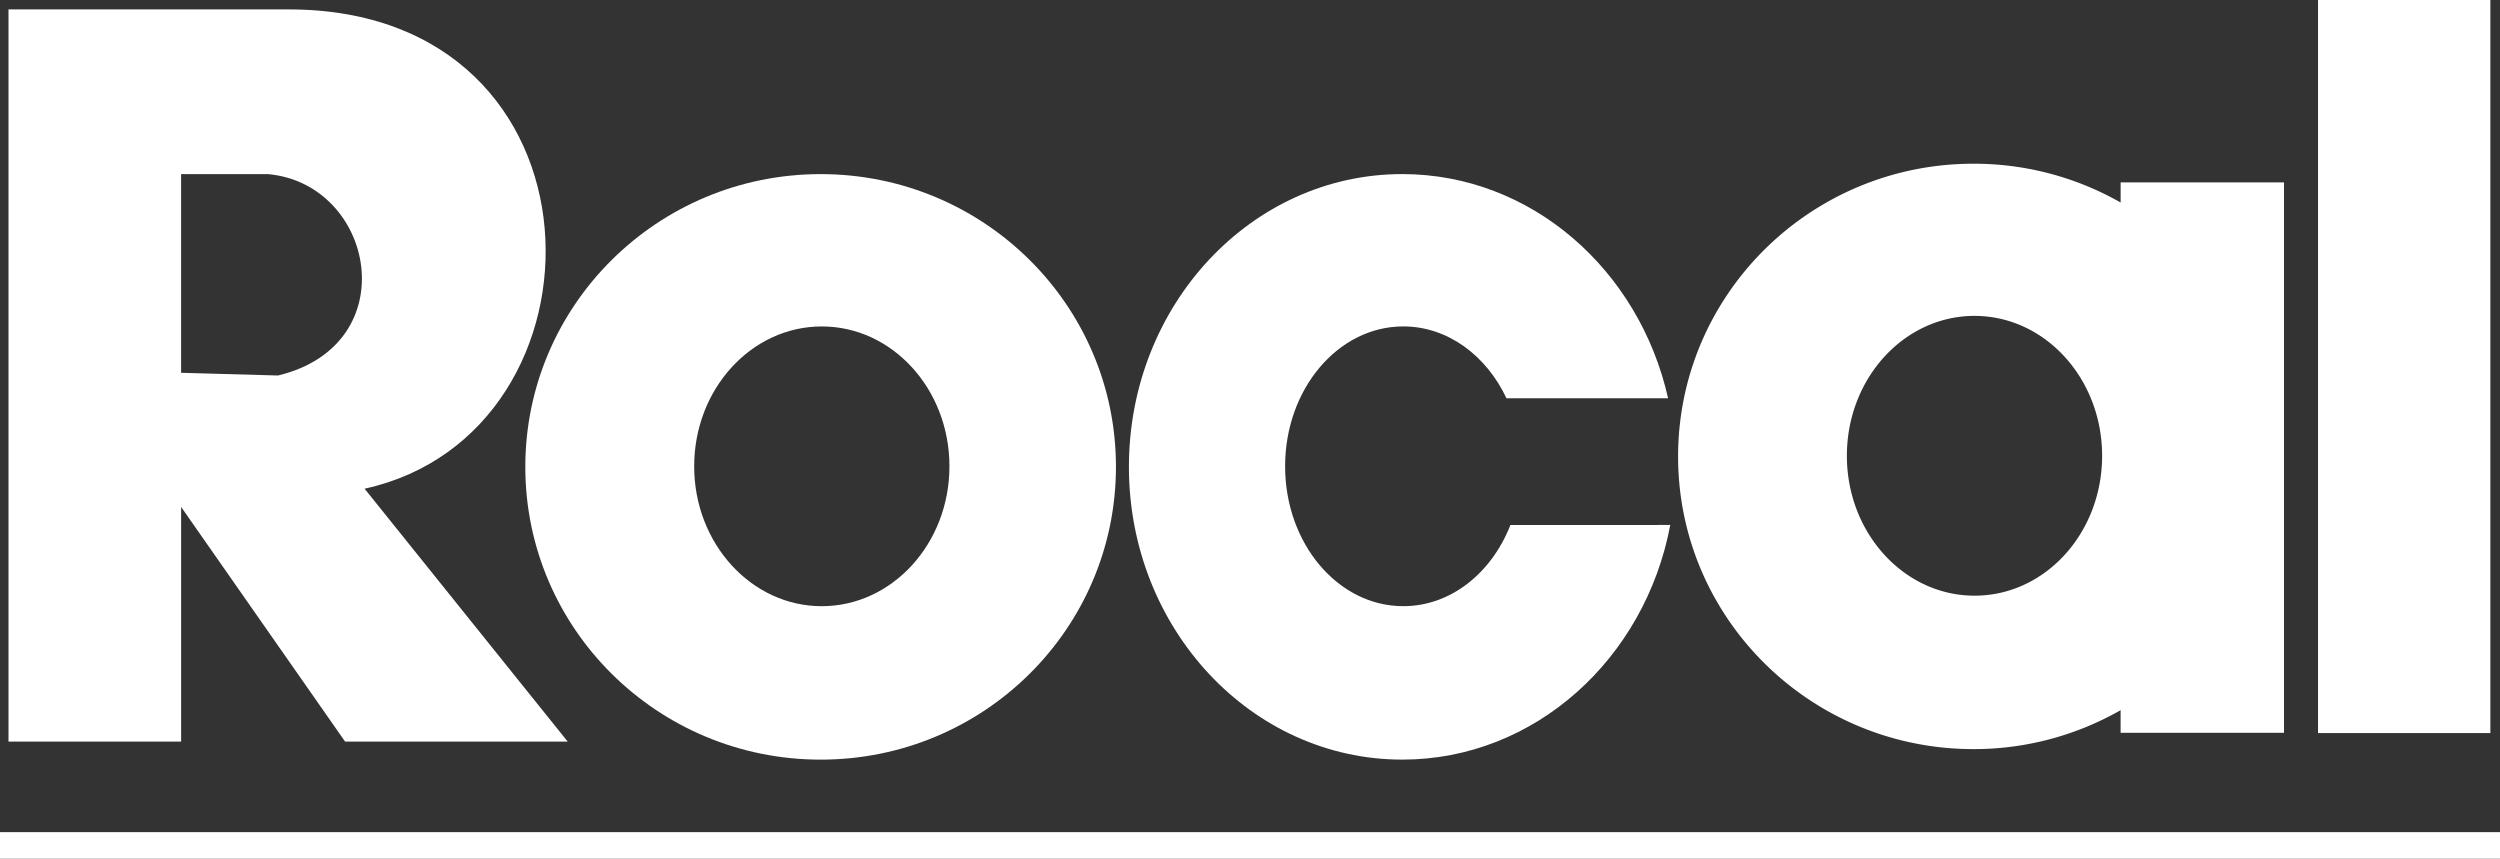
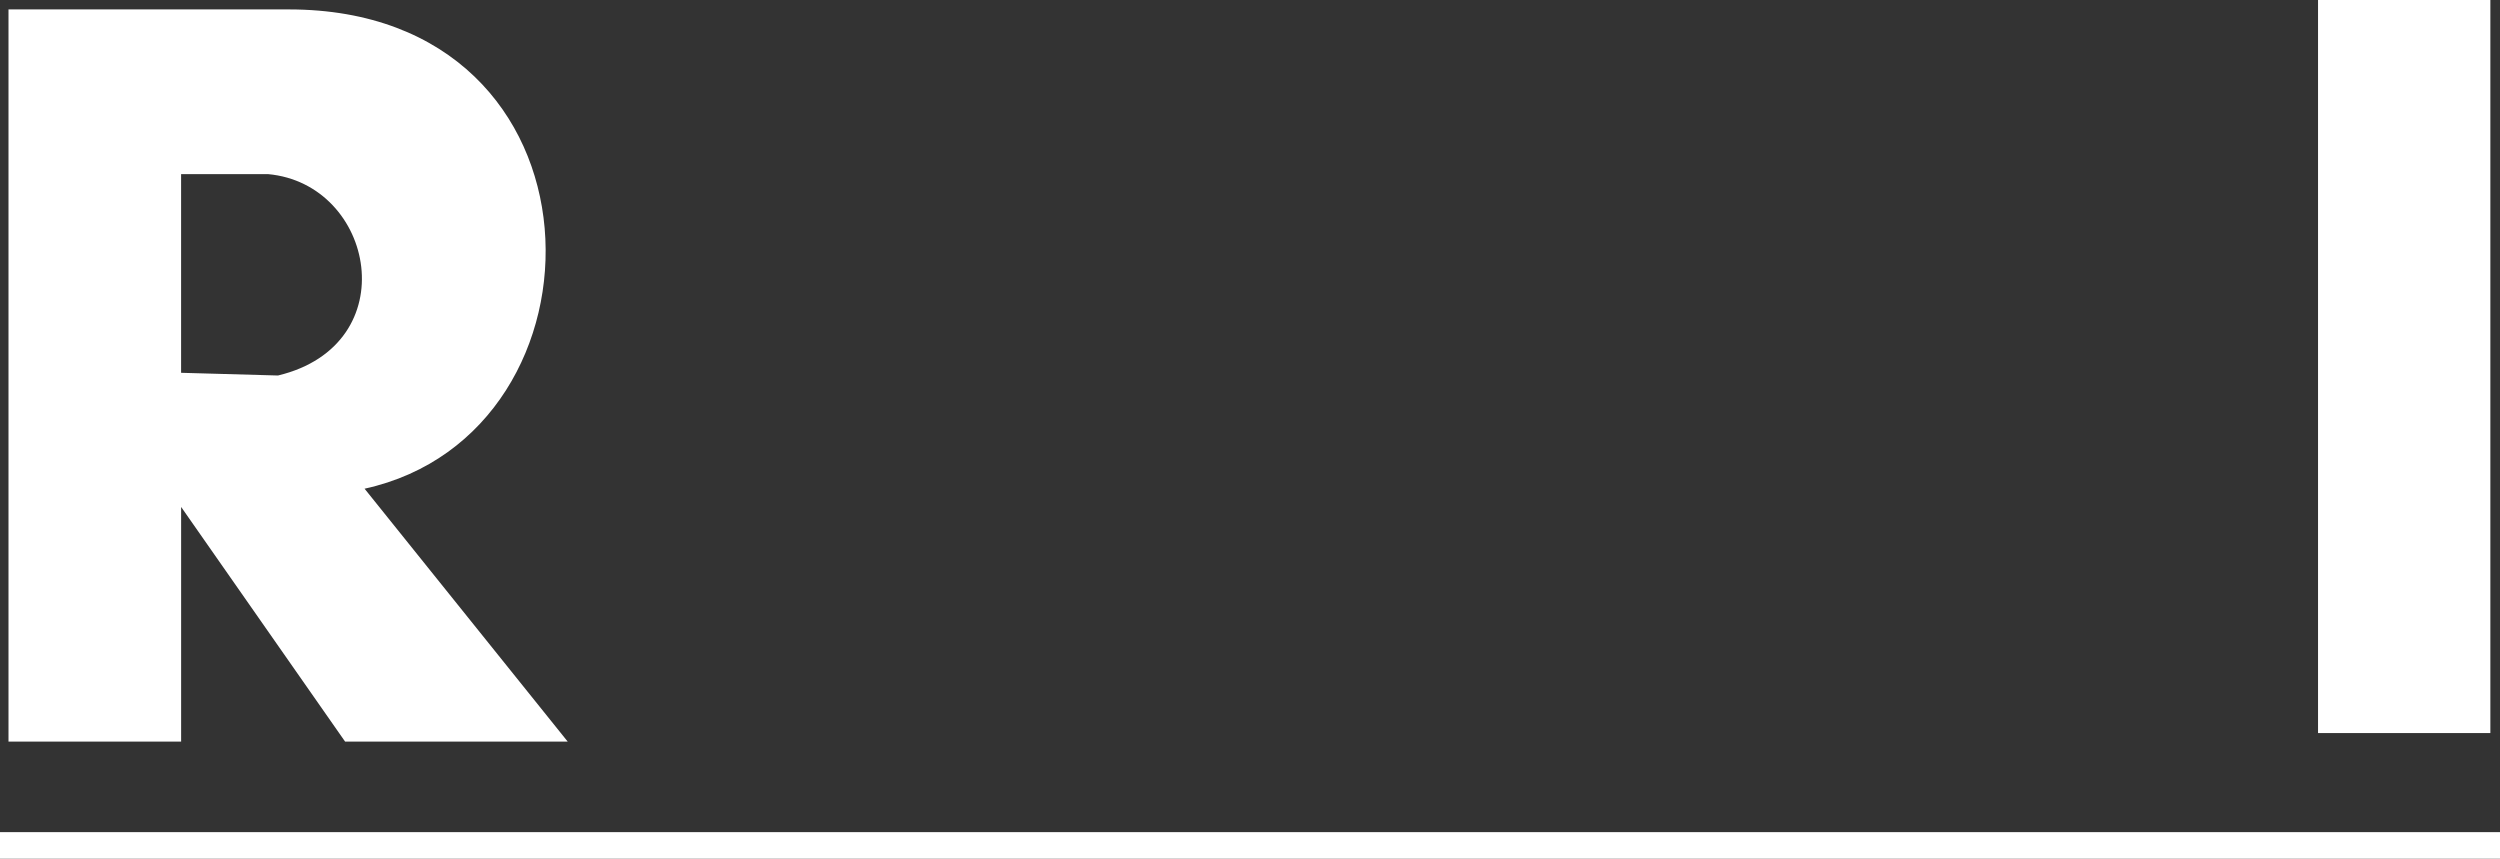
<svg xmlns="http://www.w3.org/2000/svg" id="Layer_2" data-name="Layer 2" viewBox="0 0 923.83 317.33">
  <rect x="0" y="0" width="923.83" height="317.33" fill="#333333" stroke="none" />
  <defs>
    <style>.cls-1{fill:#fff;}</style>
  </defs>
  <title>Rocal-Logo</title>
  <path class="cls-1" d="M213.45,332.09c93.9-20.57,92.9-177.11-28-177.11H81.87V425.54h63.79V338.83l60.59,86.71h82.26Zm-32-41.83-35.8-1V215.84h32.1C217.3,219.42,228.89,278.87,181.46,290.26Z" transform="translate(-78.73 -151.5)" />
-   <path class="cls-1" d="M382,215.84c-60.28,0-109.15,48.44-109.15,108.19S321.68,432.21,382,432.21,491.11,383.78,491.11,324,442.24,215.84,382,215.84Zm.41,159.67c-26,0-47.16-23.14-47.16-51.69s21.12-51.69,47.16-51.69,47.17,23.14,47.17,51.69S408.42,375.51,382.37,375.51Z" transform="translate(-78.73 -151.5)" />
-   <path class="cls-1" d="M636.88,345.5c-6.93,17.7-22,30-39.6,30-24.11,0-43.66-23.14-43.66-51.69s19.55-51.69,43.66-51.69c16.4,0,30.68,10.72,38.14,26.55h59.72c-10.66-47.51-50.59-82.84-98.24-82.84-55.81,0-101,48.44-101,108.19s45.24,108.18,101,108.18c48.94,0,89.75-37.25,99.05-86.71Z" transform="translate(-78.73 -151.5)" />
-   <path class="cls-1" d="M862.37,218.91v7.43A109.4,109.4,0,0,0,808,212c-60.29,0-109.16,48.44-109.16,108.19S747.72,428.32,808,428.32a109.3,109.3,0,0,0,54.36-14.39v8.37h60.38V218.91Zm-54,152.71c-26,0-47.16-23.14-47.16-51.69s21.11-51.7,47.16-51.7,47.16,23.15,47.16,51.7S834.47,371.62,808.42,371.62Z" transform="translate(-78.73 -151.5)" />
  <rect class="cls-1" x="856.59" width="63.68" height="270.89" />
  <rect class="cls-1" y="307.5" width="923.83" height="9.83" />
</svg>